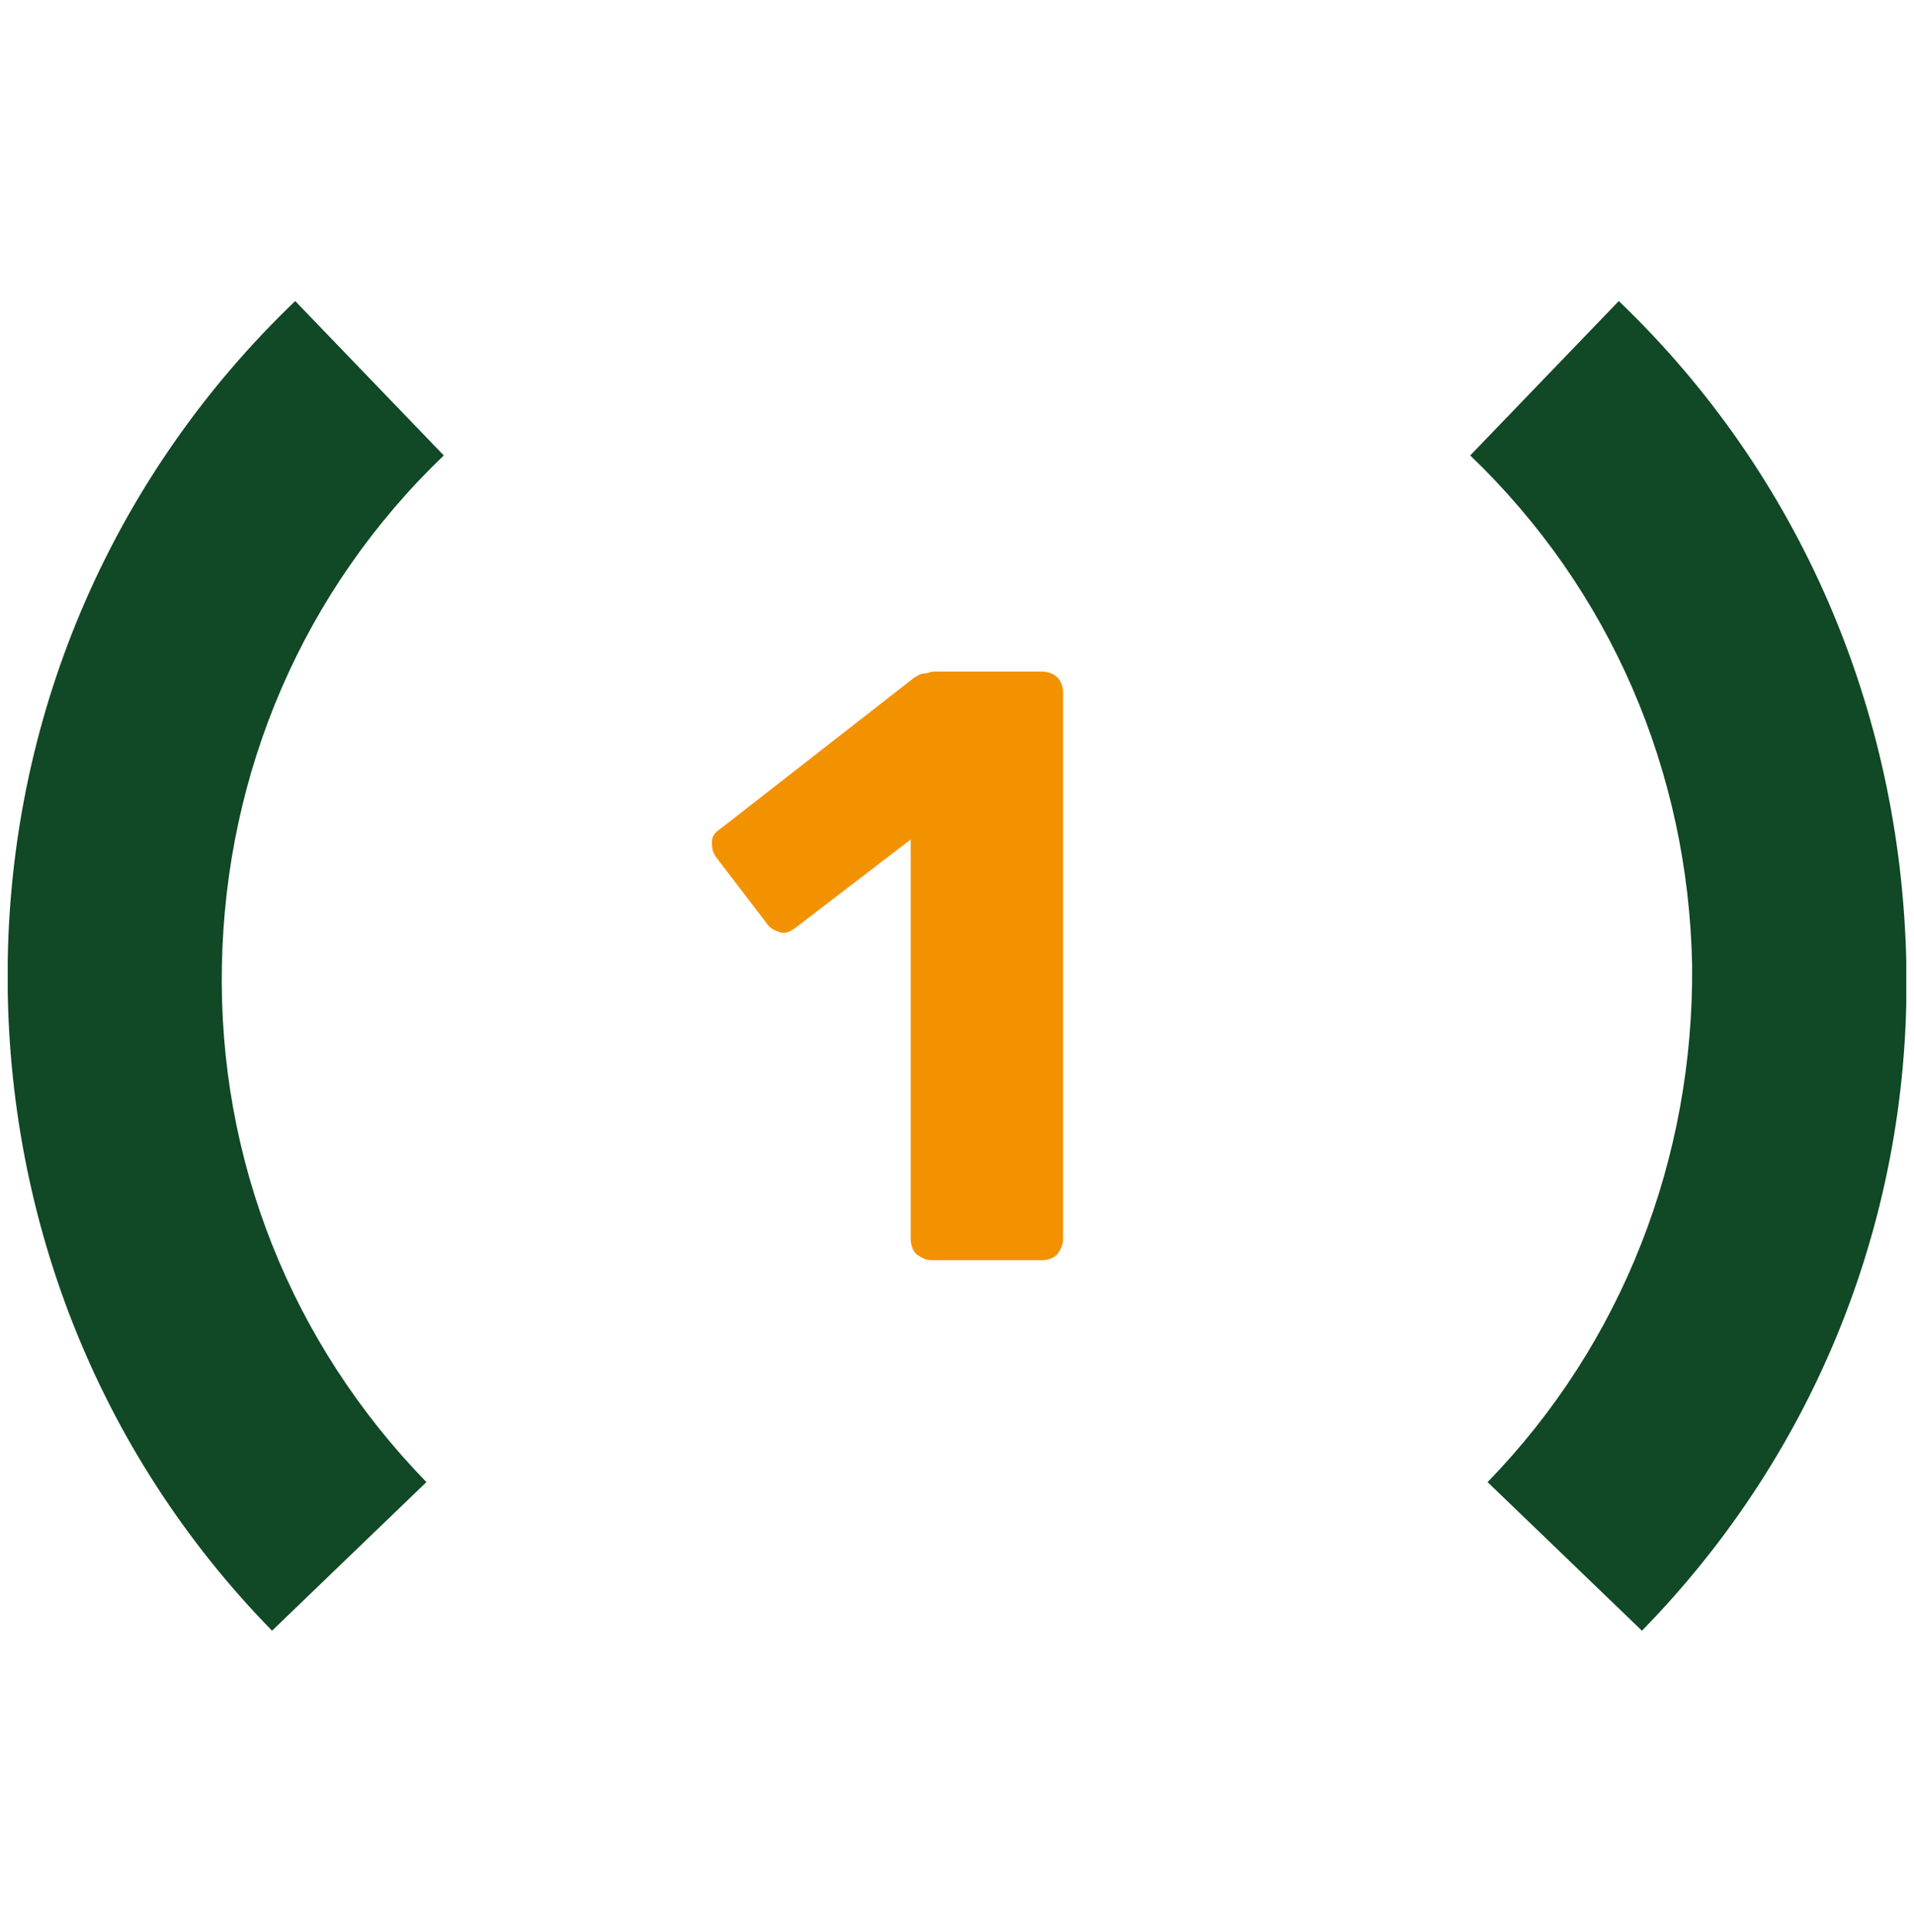
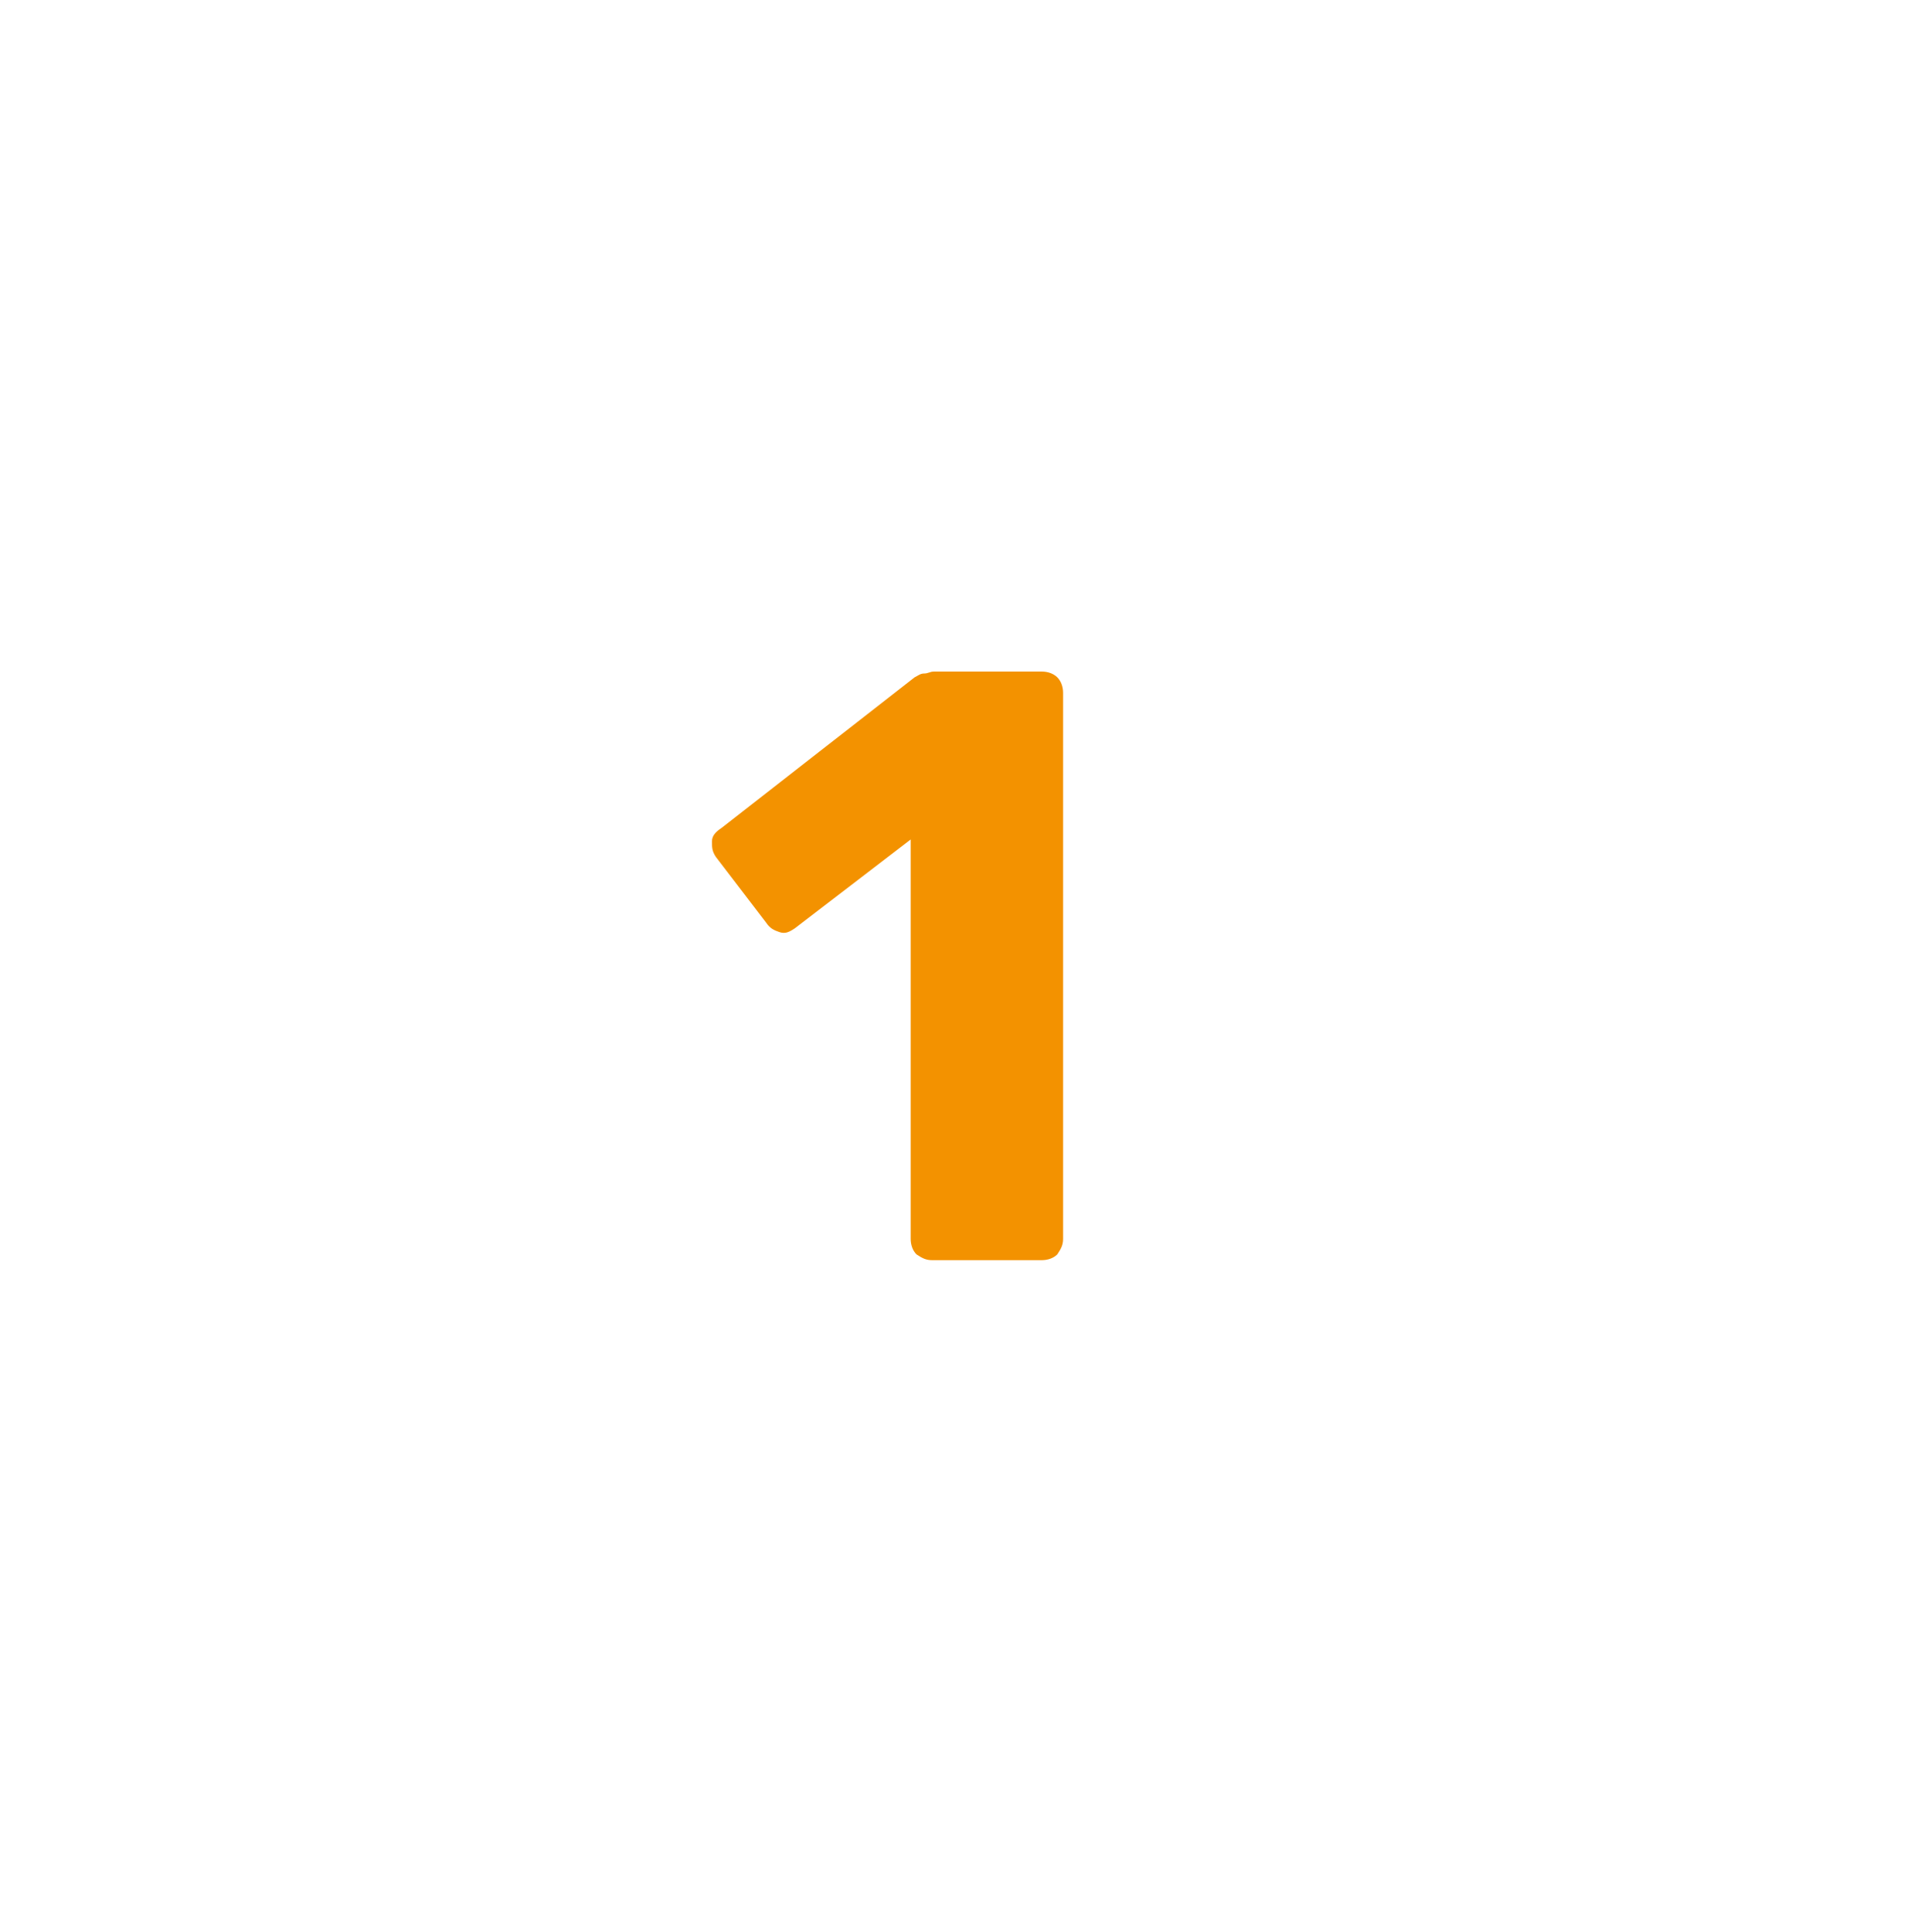
<svg xmlns="http://www.w3.org/2000/svg" xmlns:xlink="http://www.w3.org/1999/xlink" id="Calque_1" x="0px" y="0px" viewBox="0 0 99.2 100.1" style="enable-background:new 0 0 99.2 100.1;" xml:space="preserve">
  <style type="text/css">	.st0{clip-path:url(#SVGID_2_);}	.st1{fill:#114825;}	.st2{clip-path:url(#SVGID_4_);}	.st3{fill:#F39200;}</style>
  <g>
    <g>
      <g>
        <defs>
-           <rect id="SVGID_1_" x="0.4" y="15.6" width="98.4" height="68.9" />
-         </defs>
+           </defs>
        <clipPath id="SVGID_2_">
          <use xlink:href="#SVGID_1_" style="overflow:visible;" />
        </clipPath>
        <g class="st0">
          <path class="st1" d="M85.1,84.5l-8-7.7c7-7.2,10.7-16.8,10.6-26.8c-0.2-10-4.2-19.4-11.5-26.4l7.7-8c9.4,9,14.6,21.2,14.9,34.2     S94.2,75.2,85.1,84.5z" />
        </g>
      </g>
      <g>
        <defs>
-           <rect id="SVGID_3_" x="0.4" y="15.6" width="98.4" height="68.9" />
-         </defs>
+           </defs>
        <clipPath id="SVGID_4_">
          <use xlink:href="#SVGID_3_" style="overflow:visible;" />
        </clipPath>
        <g class="st2">
          <path class="st1" d="M14.1,84.5C5,75.2,0.2,62.8,0.4,49.8s5.5-25.2,14.9-34.2l7.7,8C15.7,30.6,11.7,40,11.5,50     c-0.2,10.1,3.6,19.6,10.6,26.8L14.1,84.5z" />
        </g>
      </g>
    </g>
    <g>
      <path class="st3" d="M48.3,65.3c-0.3,0-0.5-0.1-0.8-0.3c-0.2-0.2-0.3-0.5-0.3-0.8V43.5l-6,4.6c-0.3,0.2-0.5,0.3-0.8,0.2   s-0.5-0.2-0.7-0.5l-2.6-3.4c-0.2-0.3-0.2-0.5-0.2-0.8s0.2-0.5,0.5-0.7l10-7.8c0.2-0.1,0.3-0.2,0.5-0.2s0.3-0.1,0.5-0.1H54   c0.3,0,0.6,0.1,0.8,0.3s0.3,0.5,0.3,0.8v28.3c0,0.3-0.1,0.5-0.3,0.8c-0.2,0.2-0.5,0.3-0.8,0.3H48.3z" />
    </g>
  </g>
</svg>